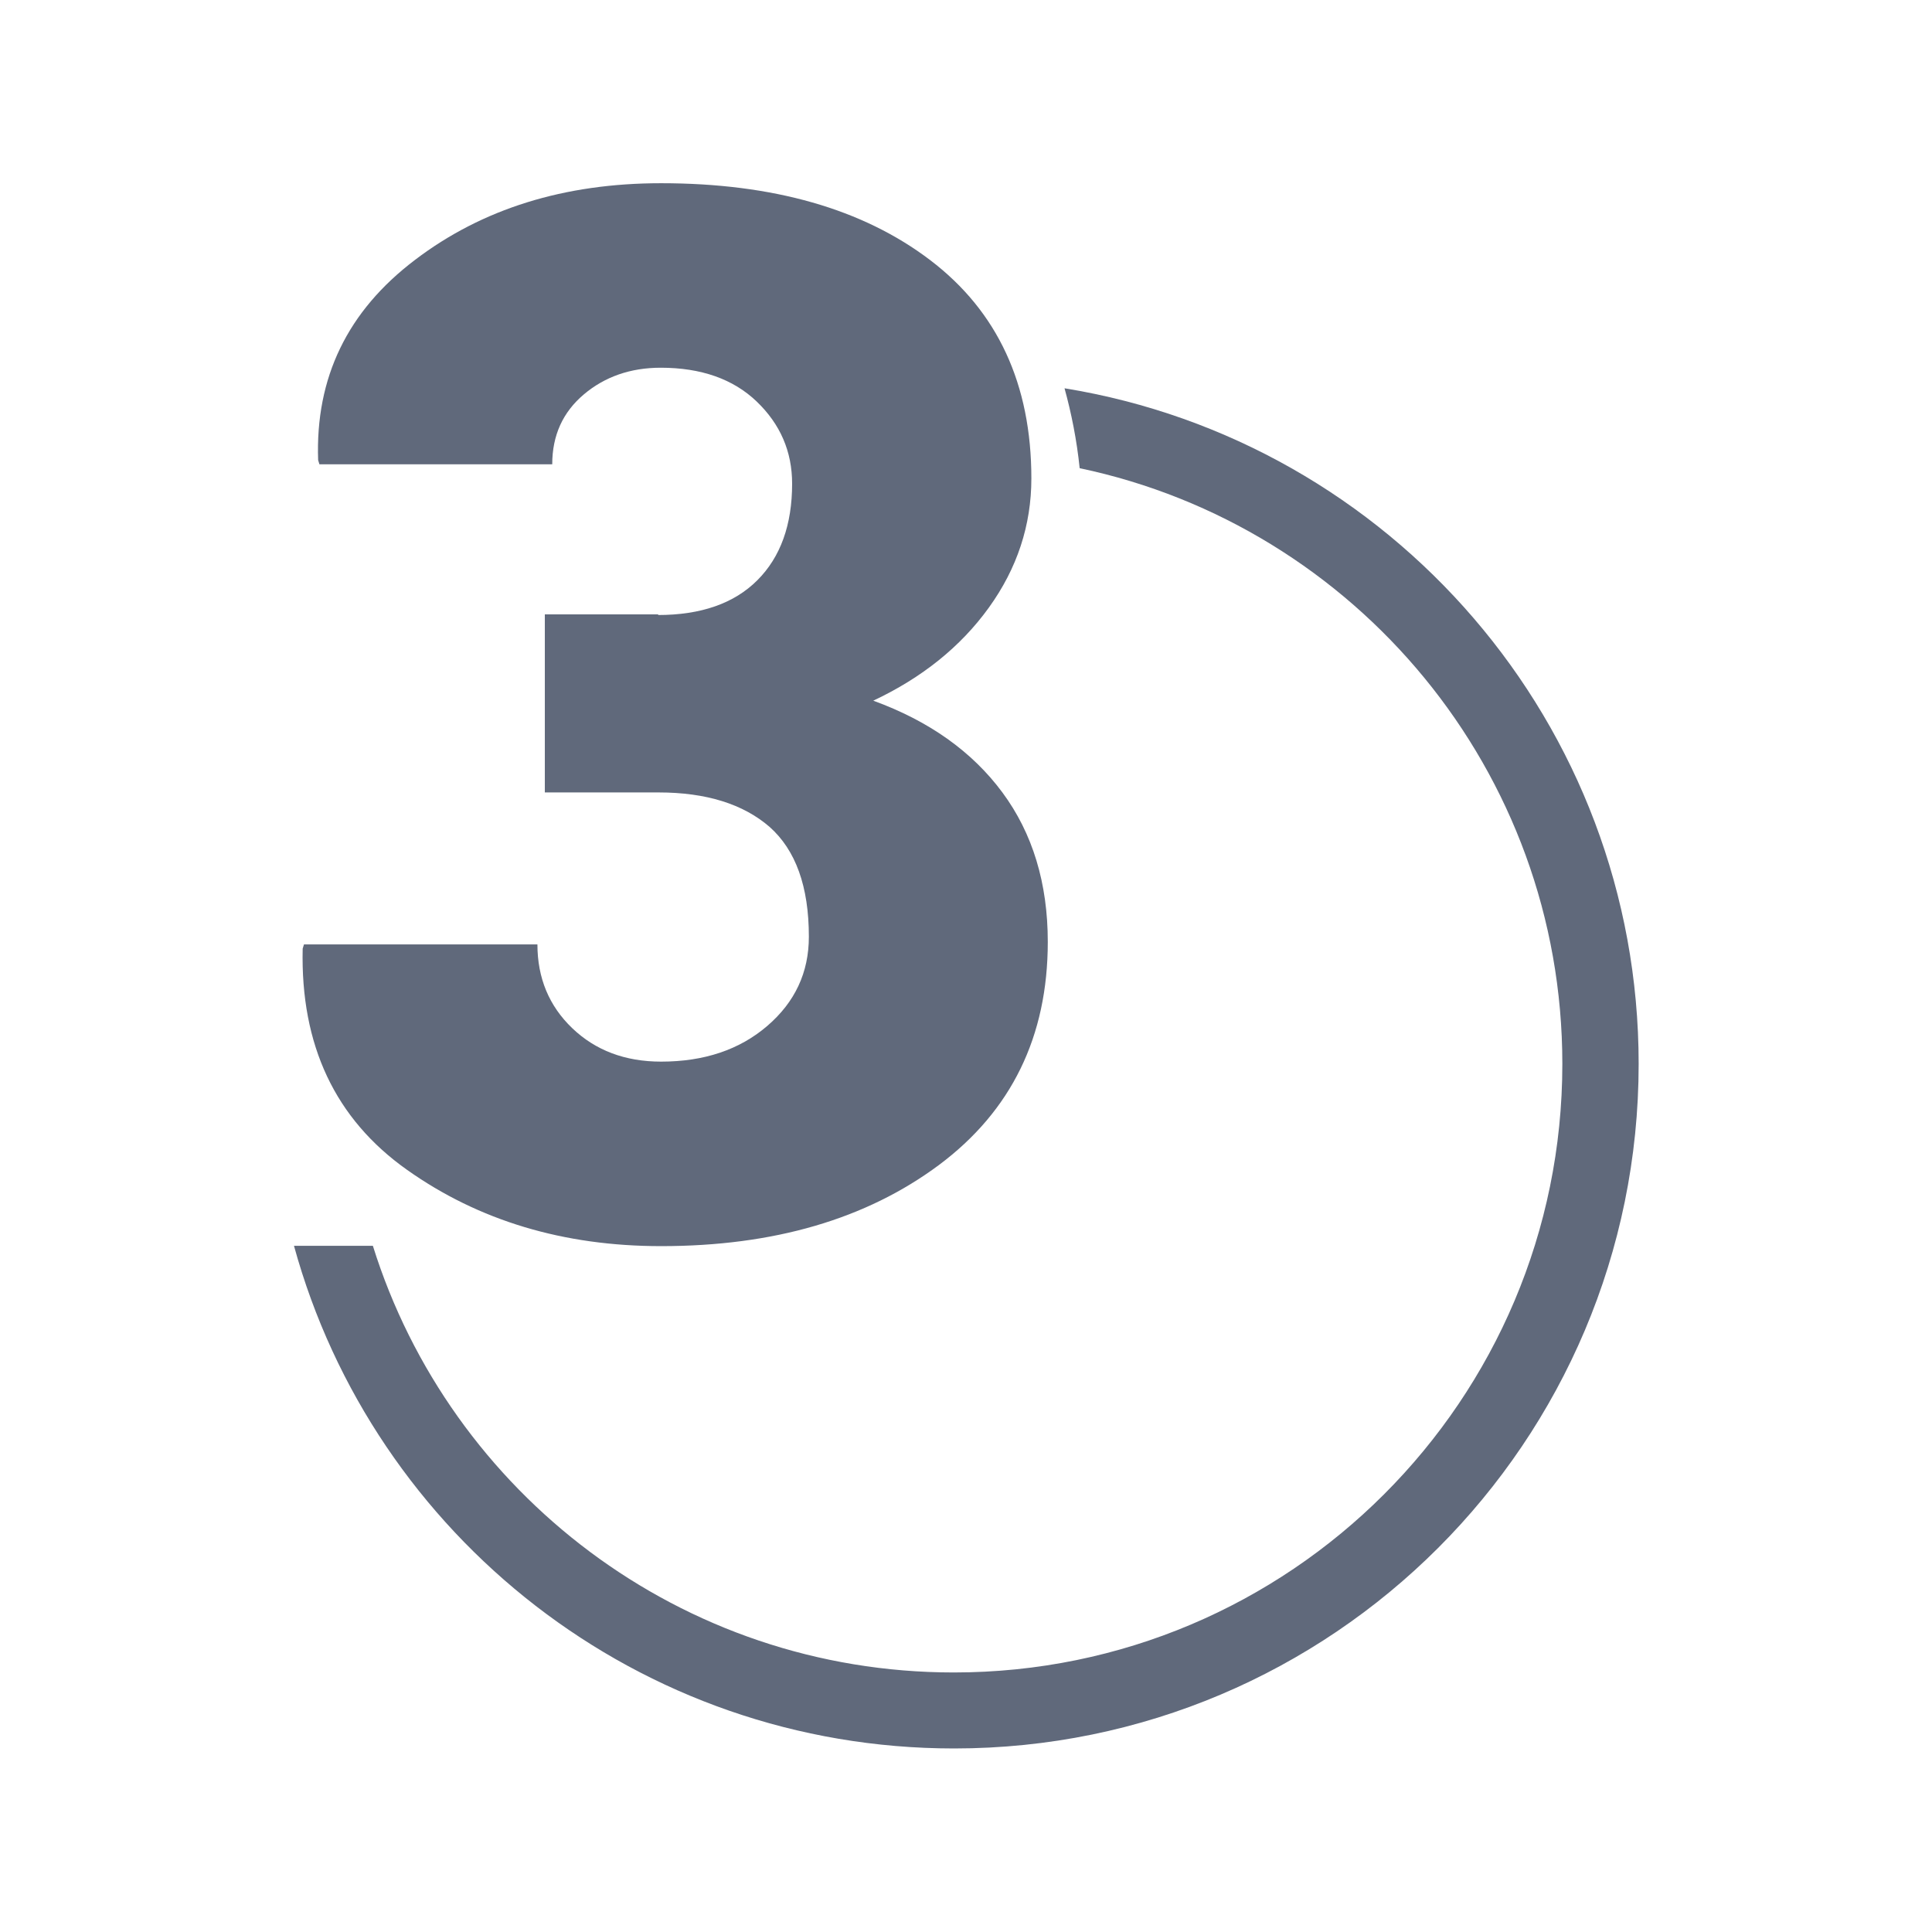
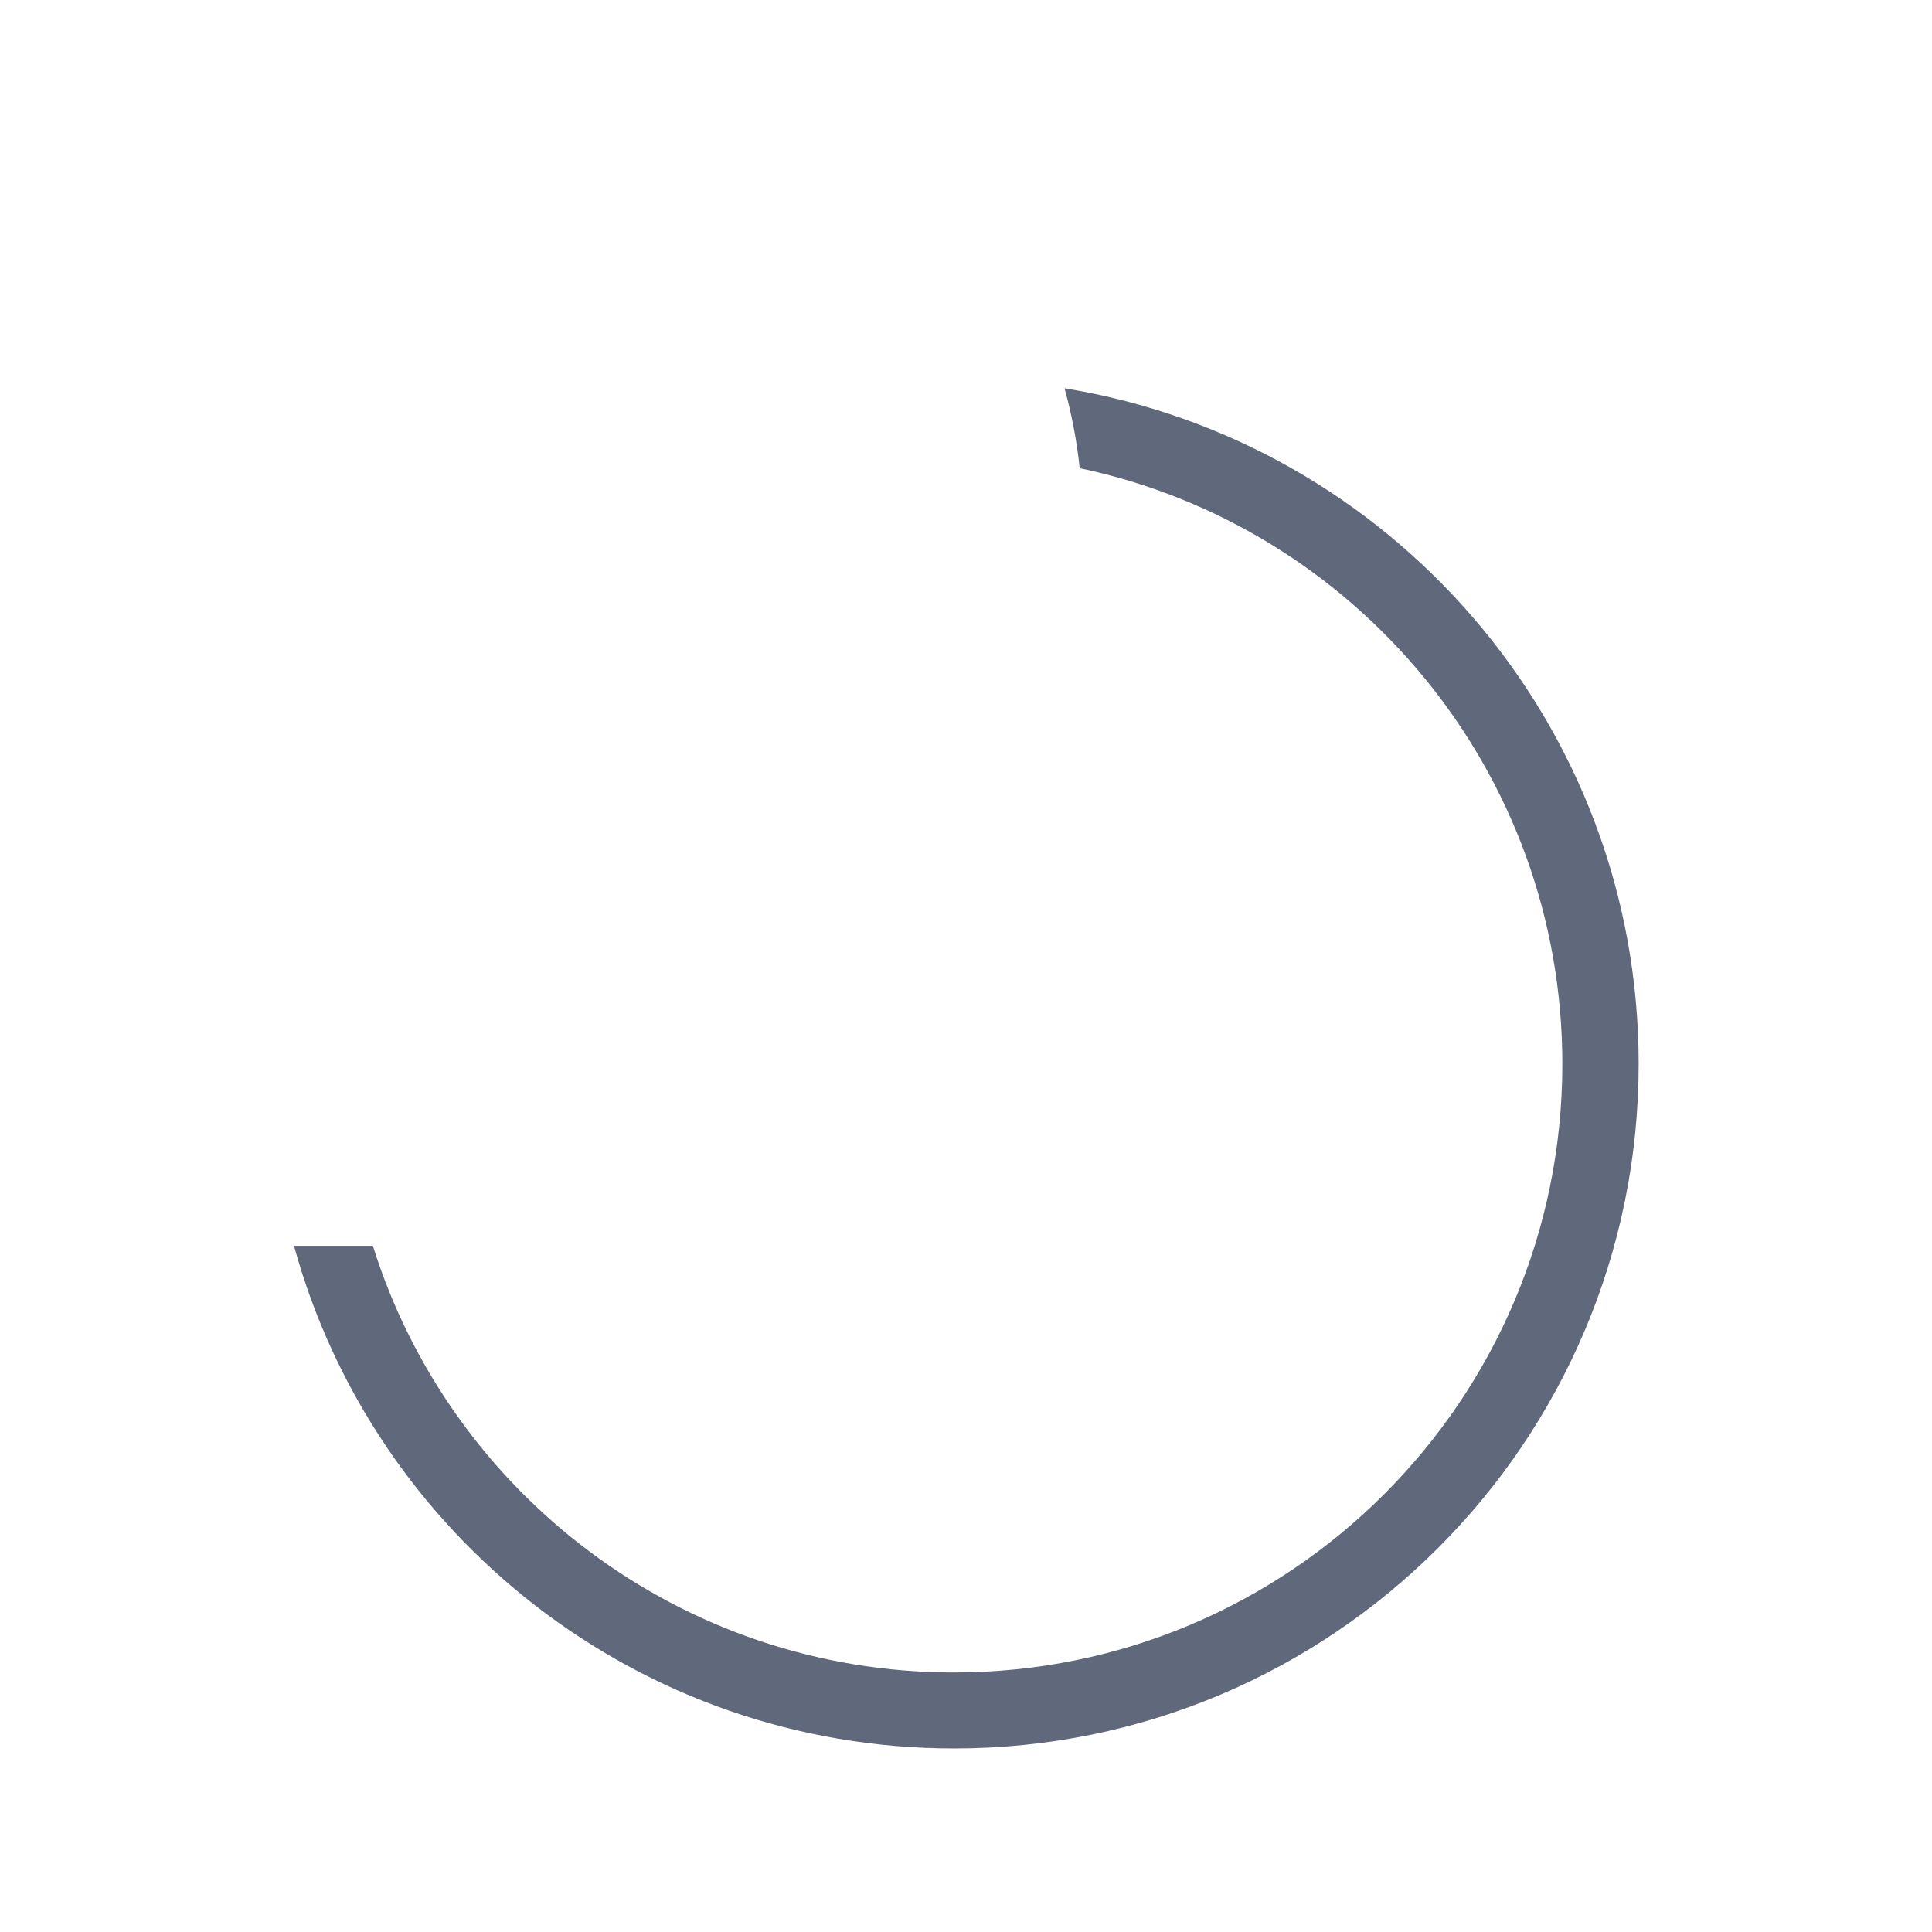
<svg xmlns="http://www.w3.org/2000/svg" id="Layer_1" data-name="Layer 1" viewBox="0 0 60 60" fill="#60697b">
-   <path class="cls-1" d="m20.43,19.1c1.34,0,2.37-.36,3.09-1.08.72-.72,1.08-1.72,1.08-3,0-1-.37-1.85-1.1-2.55-.73-.7-1.73-1.05-2.98-1.05-.94,0-1.74.28-2.39.83-.65.55-.98,1.27-.98,2.17h-7.23l-.04-.13c-.09-2.56.91-4.63,3.01-6.22,2.09-1.59,4.64-2.38,7.64-2.38,3.48,0,6.27.8,8.36,2.39,2.09,1.59,3.14,3.85,3.14,6.78,0,1.45-.44,2.79-1.32,4.01-.88,1.22-2.08,2.18-3.59,2.89,1.73.63,3.07,1.58,4.01,2.85.94,1.27,1.41,2.82,1.41,4.64,0,2.94-1.13,5.25-3.38,6.93-2.26,1.68-5.13,2.52-8.63,2.52-3.03,0-5.66-.79-7.89-2.37-2.23-1.58-3.31-3.87-3.24-6.87l.04-.13h7.25c0,1.04.36,1.91,1.08,2.6.72.69,1.64,1.04,2.76,1.04,1.34,0,2.44-.37,3.3-1.11.86-.74,1.29-1.66,1.29-2.77,0-1.56-.41-2.69-1.22-3.41-.82-.71-1.97-1.07-3.45-1.07h-3.53v-5.53h3.53Z" />
  <path class="cls-1" d="m33.06,12.06c.21.76.38,1.6.47,2.48,8.56,1.8,14.99,9.4,14.99,18.5,0,10.44-8.46,18.9-18.9,18.9-8.47,0-15.64-5.57-18.04-13.25h-2.45c2.47,9,10.71,15.61,20.5,15.61,11.74,0,21.26-9.52,21.26-21.26,0-10.57-7.71-19.33-17.82-20.98Z" />
</svg>